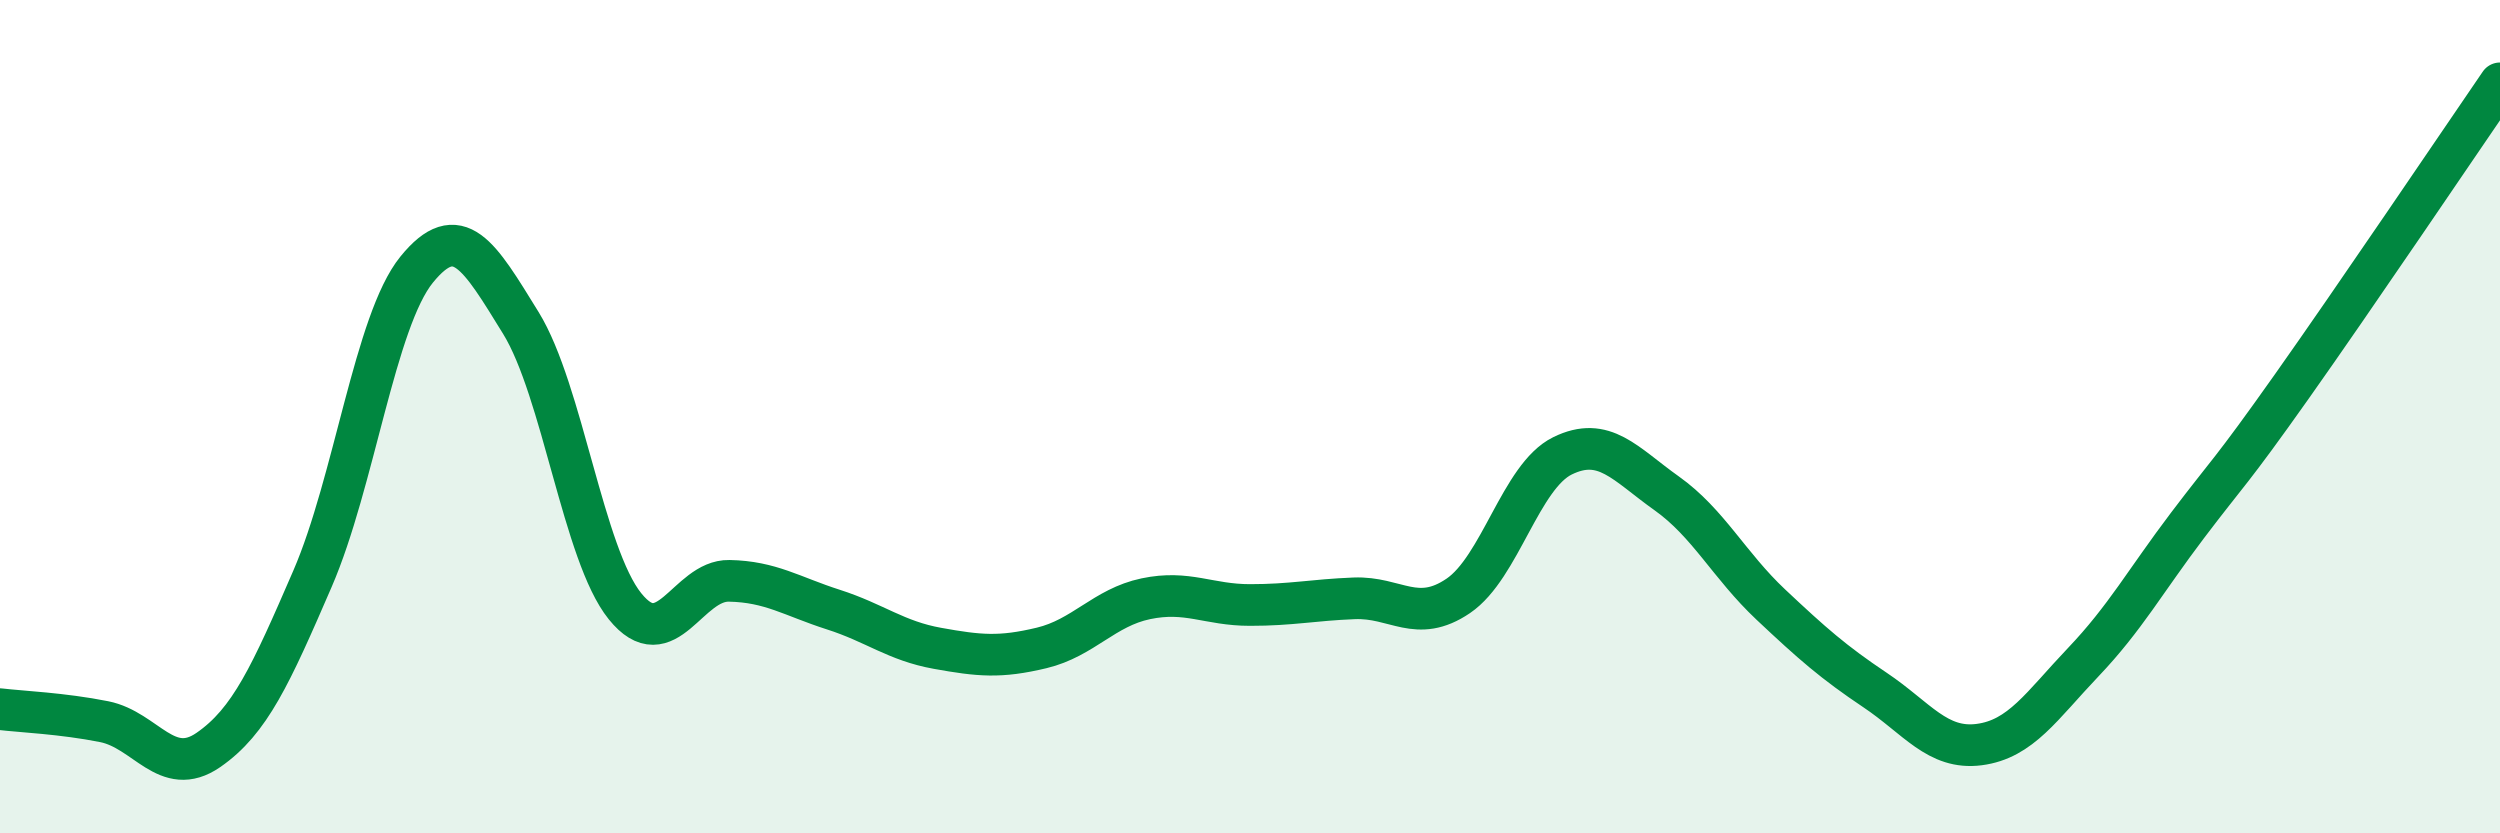
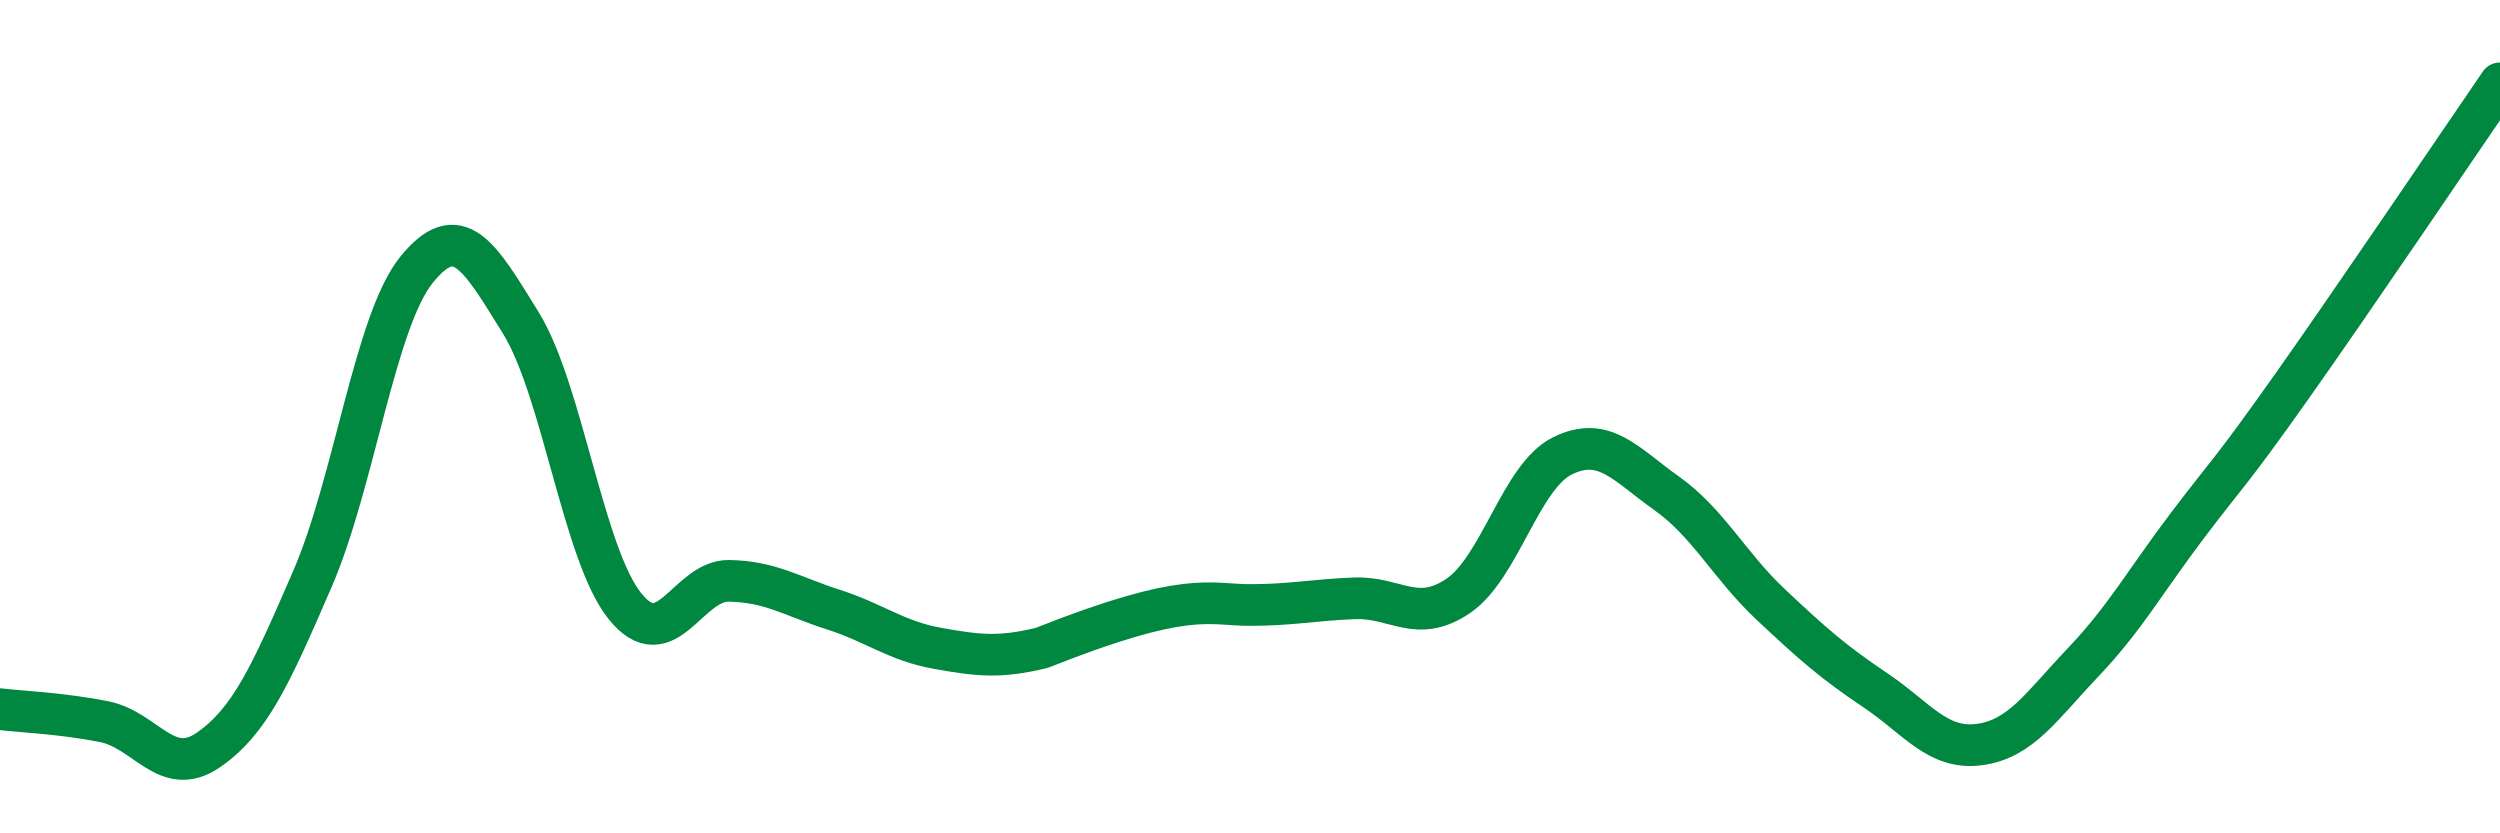
<svg xmlns="http://www.w3.org/2000/svg" width="60" height="20" viewBox="0 0 60 20">
-   <path d="M 0,17.02 C 0.5,17.08 1.5,17.12 2.5,17.32 C 3.5,17.52 4,18.69 5,18 C 6,17.31 6.5,16.2 7.5,13.89 C 8.5,11.58 9,7.7 10,6.47 C 11,5.24 11.5,6.13 12.5,7.75 C 13.5,9.37 14,13.31 15,14.55 C 16,15.79 16.5,13.92 17.5,13.94 C 18.5,13.96 19,14.31 20,14.63 C 21,14.95 21.5,15.38 22.5,15.56 C 23.5,15.74 24,15.79 25,15.55 C 26,15.31 26.5,14.58 27.5,14.37 C 28.5,14.16 29,14.52 30,14.52 C 31,14.52 31.5,14.4 32.5,14.36 C 33.5,14.32 34,14.98 35,14.3 C 36,13.62 36.5,11.43 37.5,10.94 C 38.5,10.45 39,11.13 40,11.84 C 41,12.55 41.5,13.57 42.5,14.51 C 43.5,15.45 44,15.89 45,16.56 C 46,17.23 46.5,18 47.5,17.87 C 48.5,17.74 49,16.94 50,15.89 C 51,14.84 51.5,13.93 52.5,12.61 C 53.5,11.29 53.5,11.4 55,9.28 C 56.5,7.16 59,3.46 60,2L60 20L0 20Z" fill="#008740" opacity="0.1" stroke-linecap="round" stroke-linejoin="round" />
-   <path d="M 0,17.02 C 0.5,17.08 1.5,17.12 2.5,17.32 C 3.5,17.52 4,18.69 5,18 C 6,17.31 6.5,16.2 7.5,13.89 C 8.5,11.58 9,7.7 10,6.47 C 11,5.24 11.5,6.13 12.5,7.75 C 13.5,9.37 14,13.31 15,14.55 C 16,15.79 16.5,13.92 17.5,13.94 C 18.5,13.96 19,14.31 20,14.63 C 21,14.95 21.5,15.38 22.5,15.56 C 23.5,15.74 24,15.79 25,15.55 C 26,15.31 26.5,14.58 27.5,14.37 C 28.5,14.16 29,14.52 30,14.52 C 31,14.52 31.5,14.4 32.5,14.36 C 33.5,14.32 34,14.98 35,14.3 C 36,13.62 36.5,11.43 37.5,10.94 C 38.5,10.45 39,11.13 40,11.84 C 41,12.55 41.5,13.57 42.5,14.51 C 43.5,15.45 44,15.89 45,16.56 C 46,17.23 46.5,18 47.5,17.87 C 48.5,17.74 49,16.94 50,15.89 C 51,14.84 51.5,13.93 52.5,12.61 C 53.5,11.29 53.5,11.4 55,9.28 C 56.5,7.16 59,3.46 60,2" stroke="#008740" stroke-width="1" fill="none" stroke-linecap="round" stroke-linejoin="round" />
+   <path d="M 0,17.02 C 0.5,17.08 1.5,17.12 2.5,17.32 C 3.5,17.52 4,18.69 5,18 C 6,17.31 6.5,16.2 7.5,13.89 C 8.5,11.58 9,7.7 10,6.47 C 11,5.24 11.5,6.13 12.5,7.75 C 13.5,9.37 14,13.31 15,14.55 C 16,15.79 16.5,13.92 17.5,13.94 C 18.5,13.96 19,14.31 20,14.63 C 21,14.95 21.5,15.38 22.5,15.56 C 23.5,15.74 24,15.79 25,15.55 C 28.5,14.16 29,14.52 30,14.52 C 31,14.52 31.5,14.4 32.5,14.36 C 33.5,14.32 34,14.98 35,14.3 C 36,13.62 36.5,11.43 37.5,10.94 C 38.5,10.45 39,11.13 40,11.84 C 41,12.55 41.5,13.57 42.5,14.51 C 43.5,15.45 44,15.89 45,16.56 C 46,17.23 46.5,18 47.5,17.87 C 48.5,17.74 49,16.94 50,15.89 C 51,14.84 51.5,13.93 52.5,12.61 C 53.5,11.29 53.5,11.4 55,9.28 C 56.5,7.16 59,3.46 60,2" stroke="#008740" stroke-width="1" fill="none" stroke-linecap="round" stroke-linejoin="round" />
</svg>